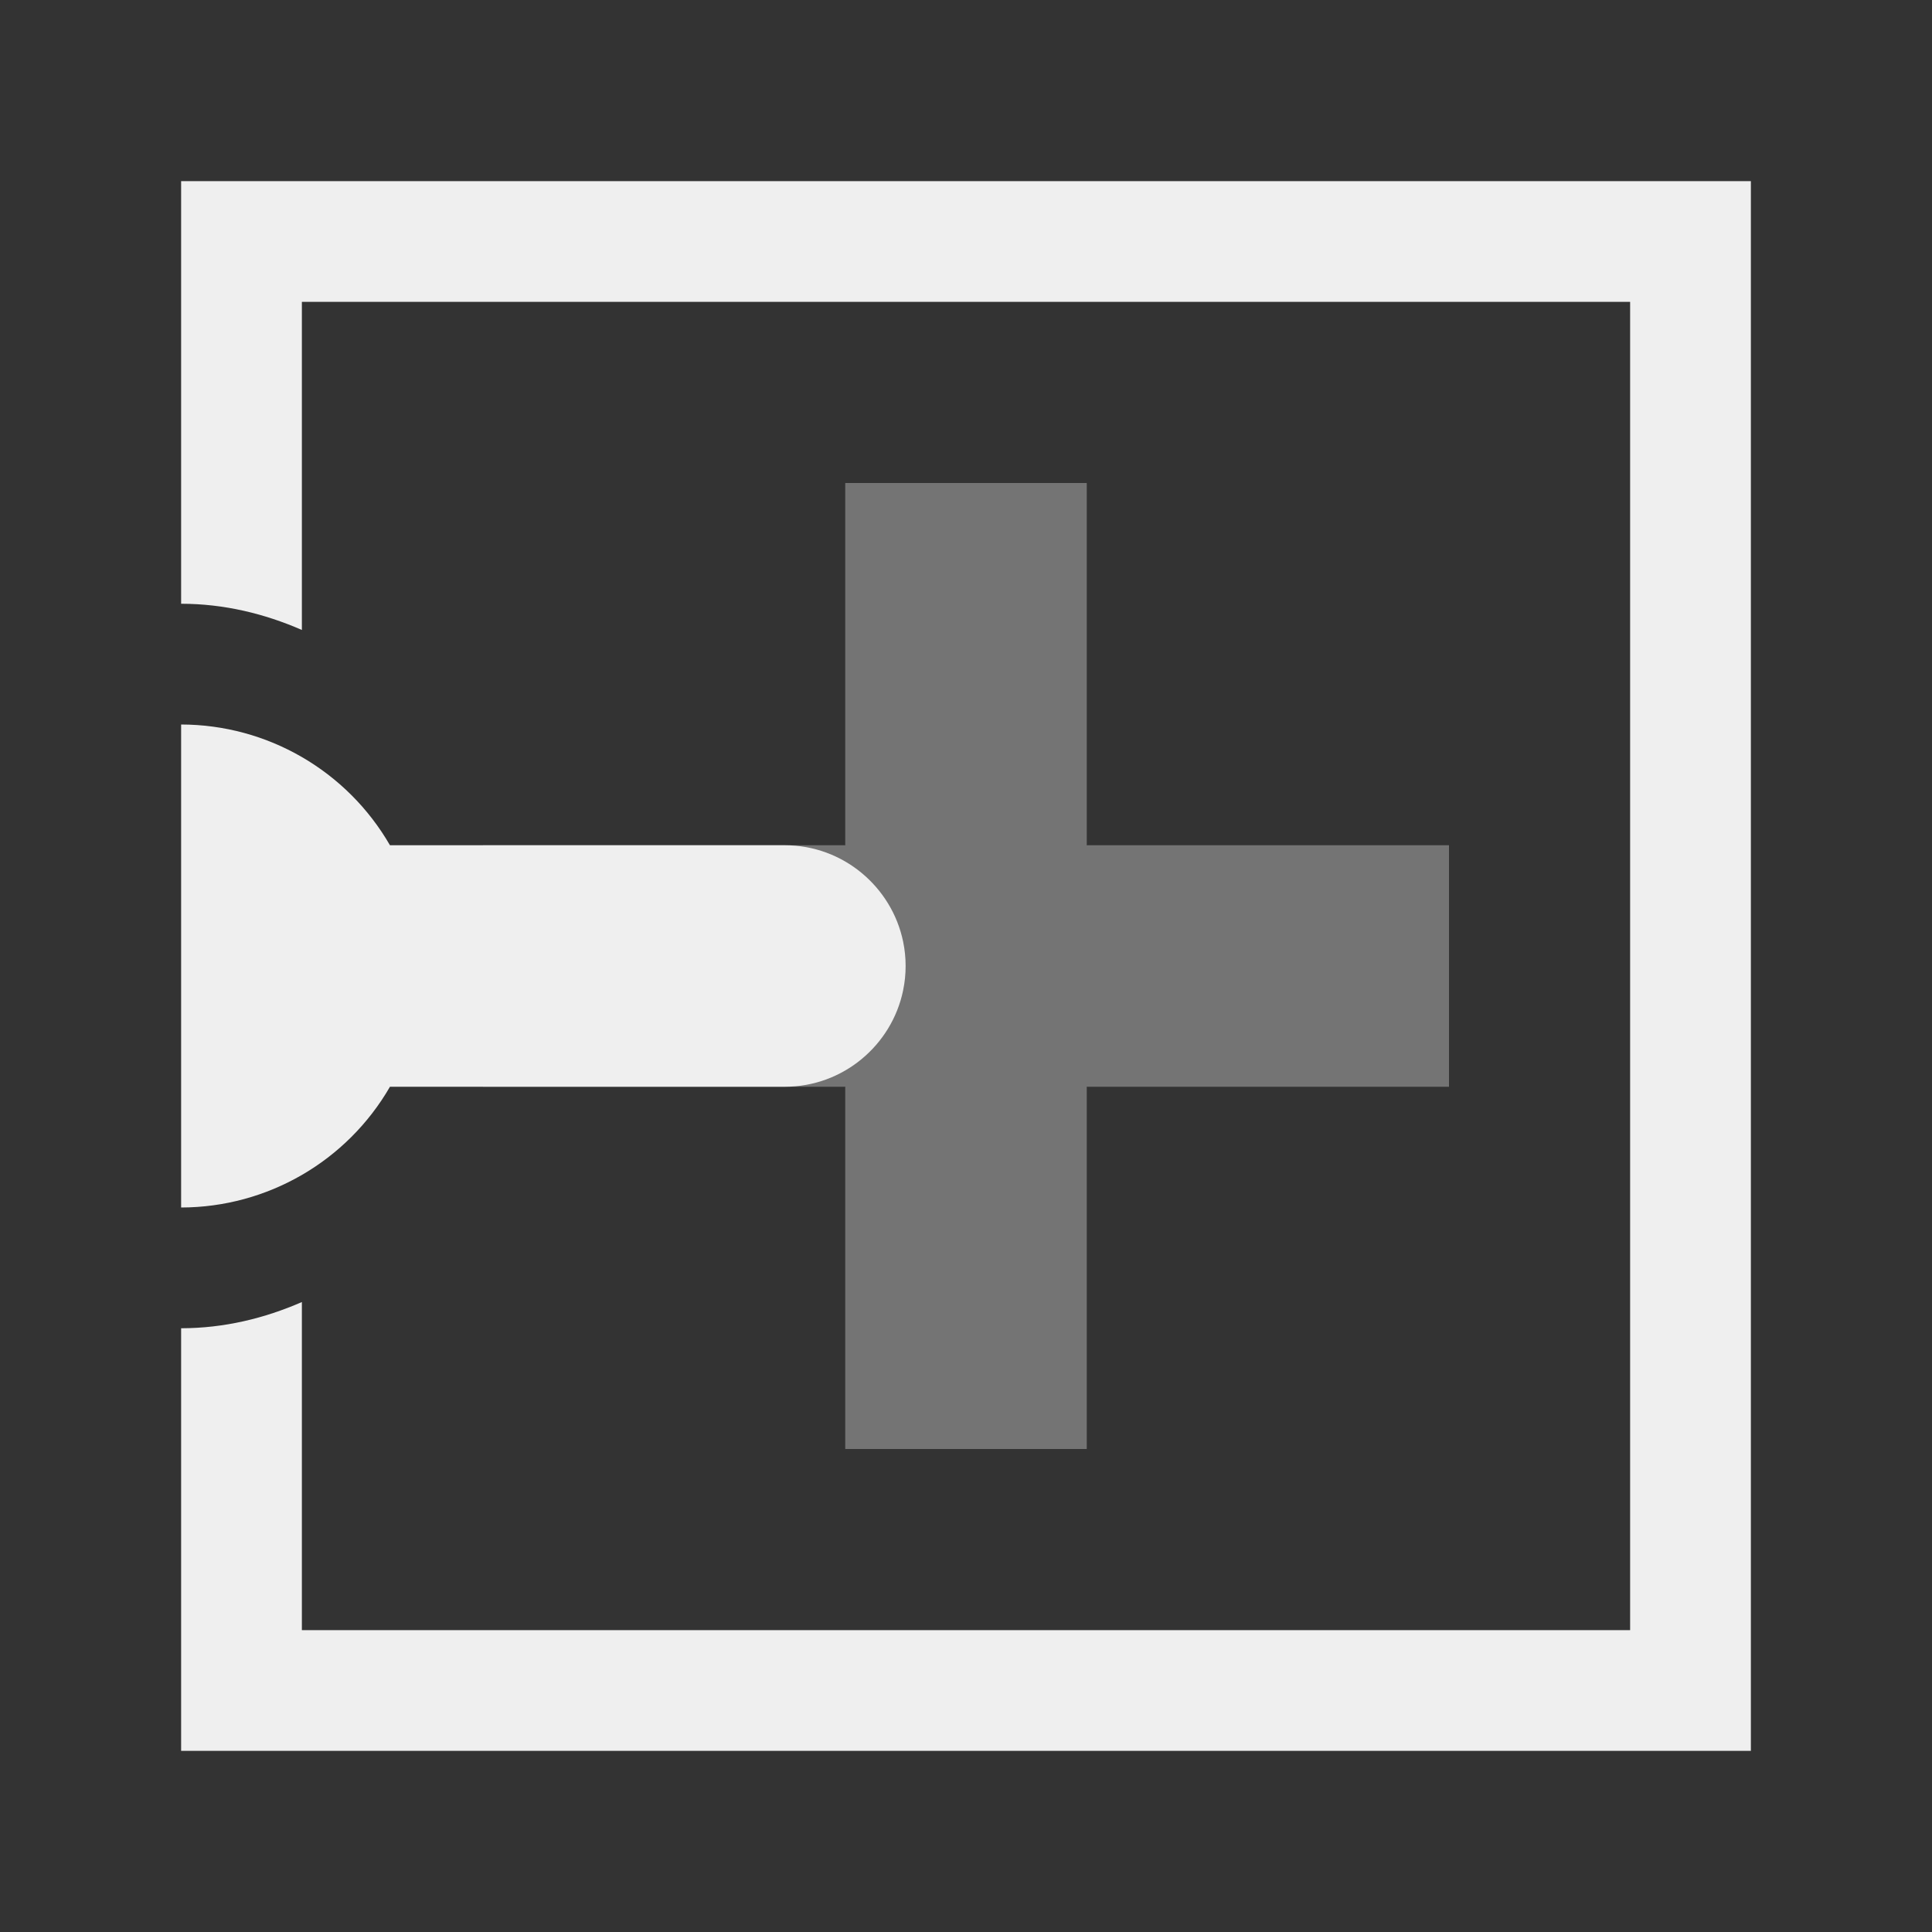
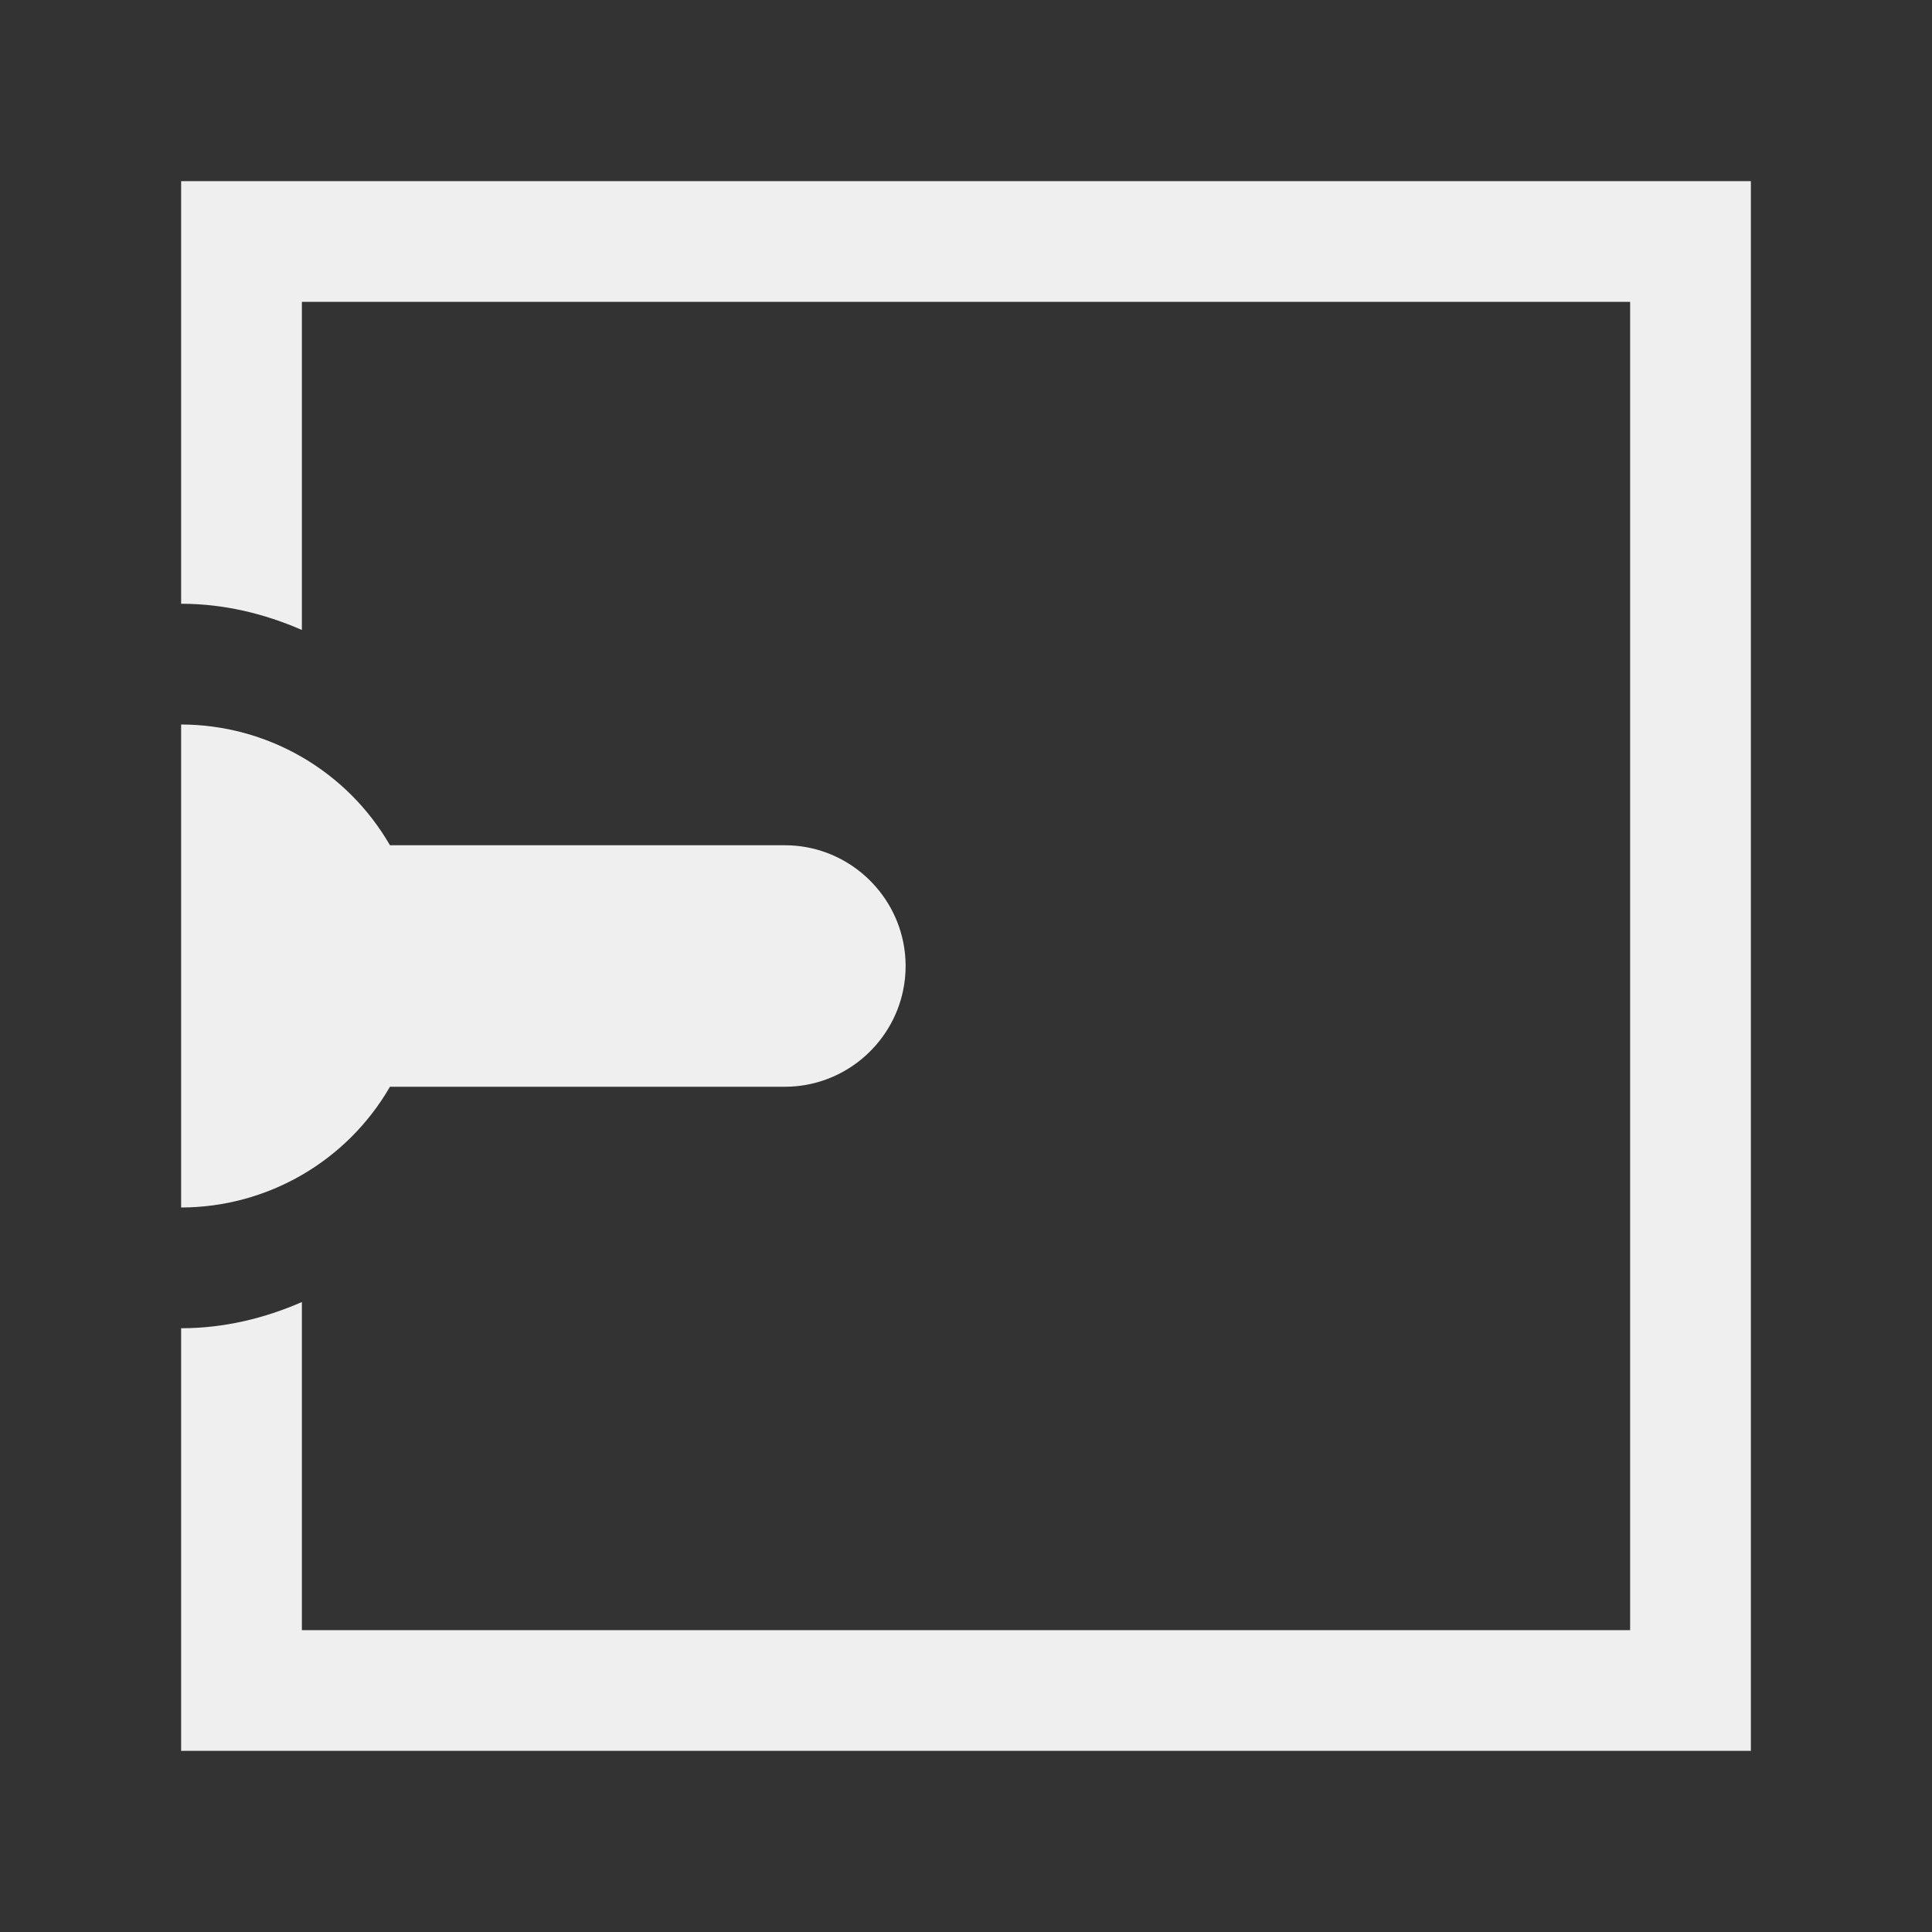
<svg xmlns="http://www.w3.org/2000/svg" height="32" viewBox="0 0 32 32" width="32">
  <rect x="0" y="0" width="32" height="32" fill="#333333" stroke="none" />
  <g fill="#efefef" transform="matrix(0 -1 -1 0 25 31)">
    <path d="m3 3v7h.002c.712.001 1.377.164 1.998.434v-5.434h7.566 14.434v22h-14.434-7.566v-5.434c-.621.27-1.286.433-1.998.434h-.002v7h10 16v-26h-16zm0 9v8c1.427-.002 2.745-.764 3.459-2h3.541 3c.963 0 1.772-.688 1.959-1.598v-.002c.027-.129.041-.263.041-.4s-.014-.272-.041-.402c-.187-.909-.996-1.598-1.959-1.598h-3-3.541c-.714-1.236-2.032-1.998-3.459-2z" transform="matrix(0 -1 -1 0 31 25)" />
-     <path d="m13 17v-6h-6v-4h6v-6h4v6h6v4h-6v6z" opacity=".35" />
  </g>
</svg>